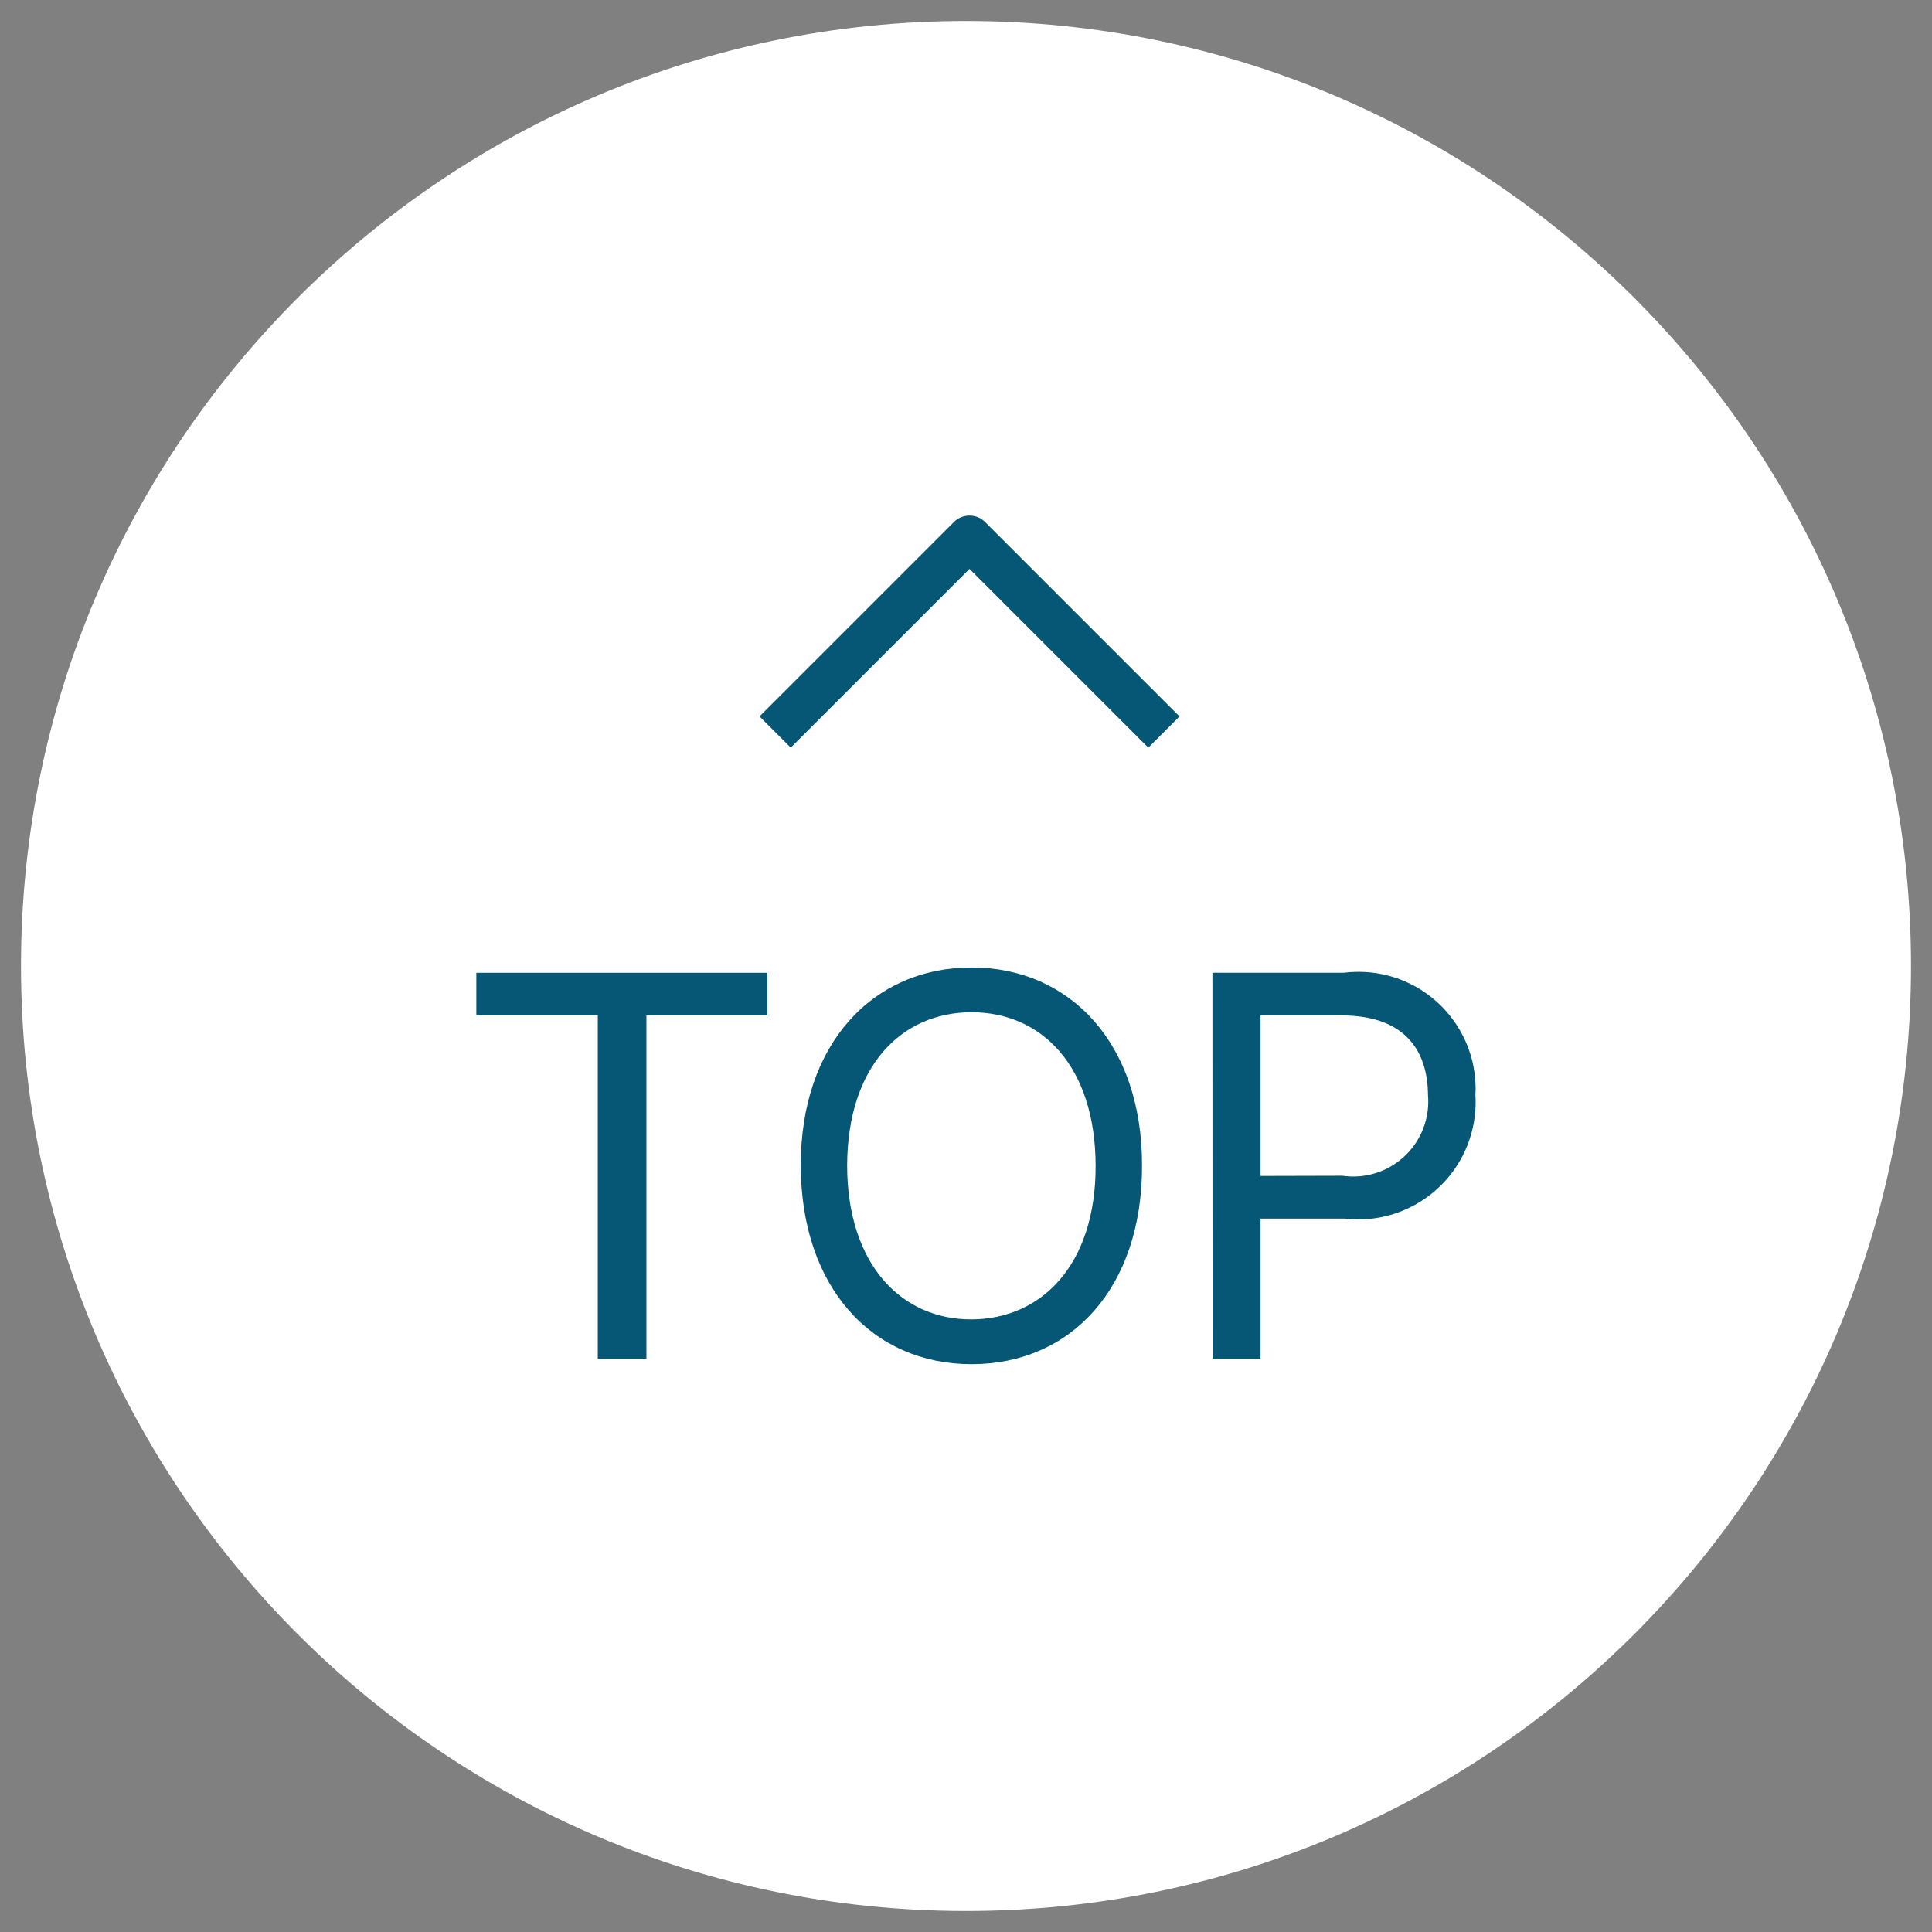
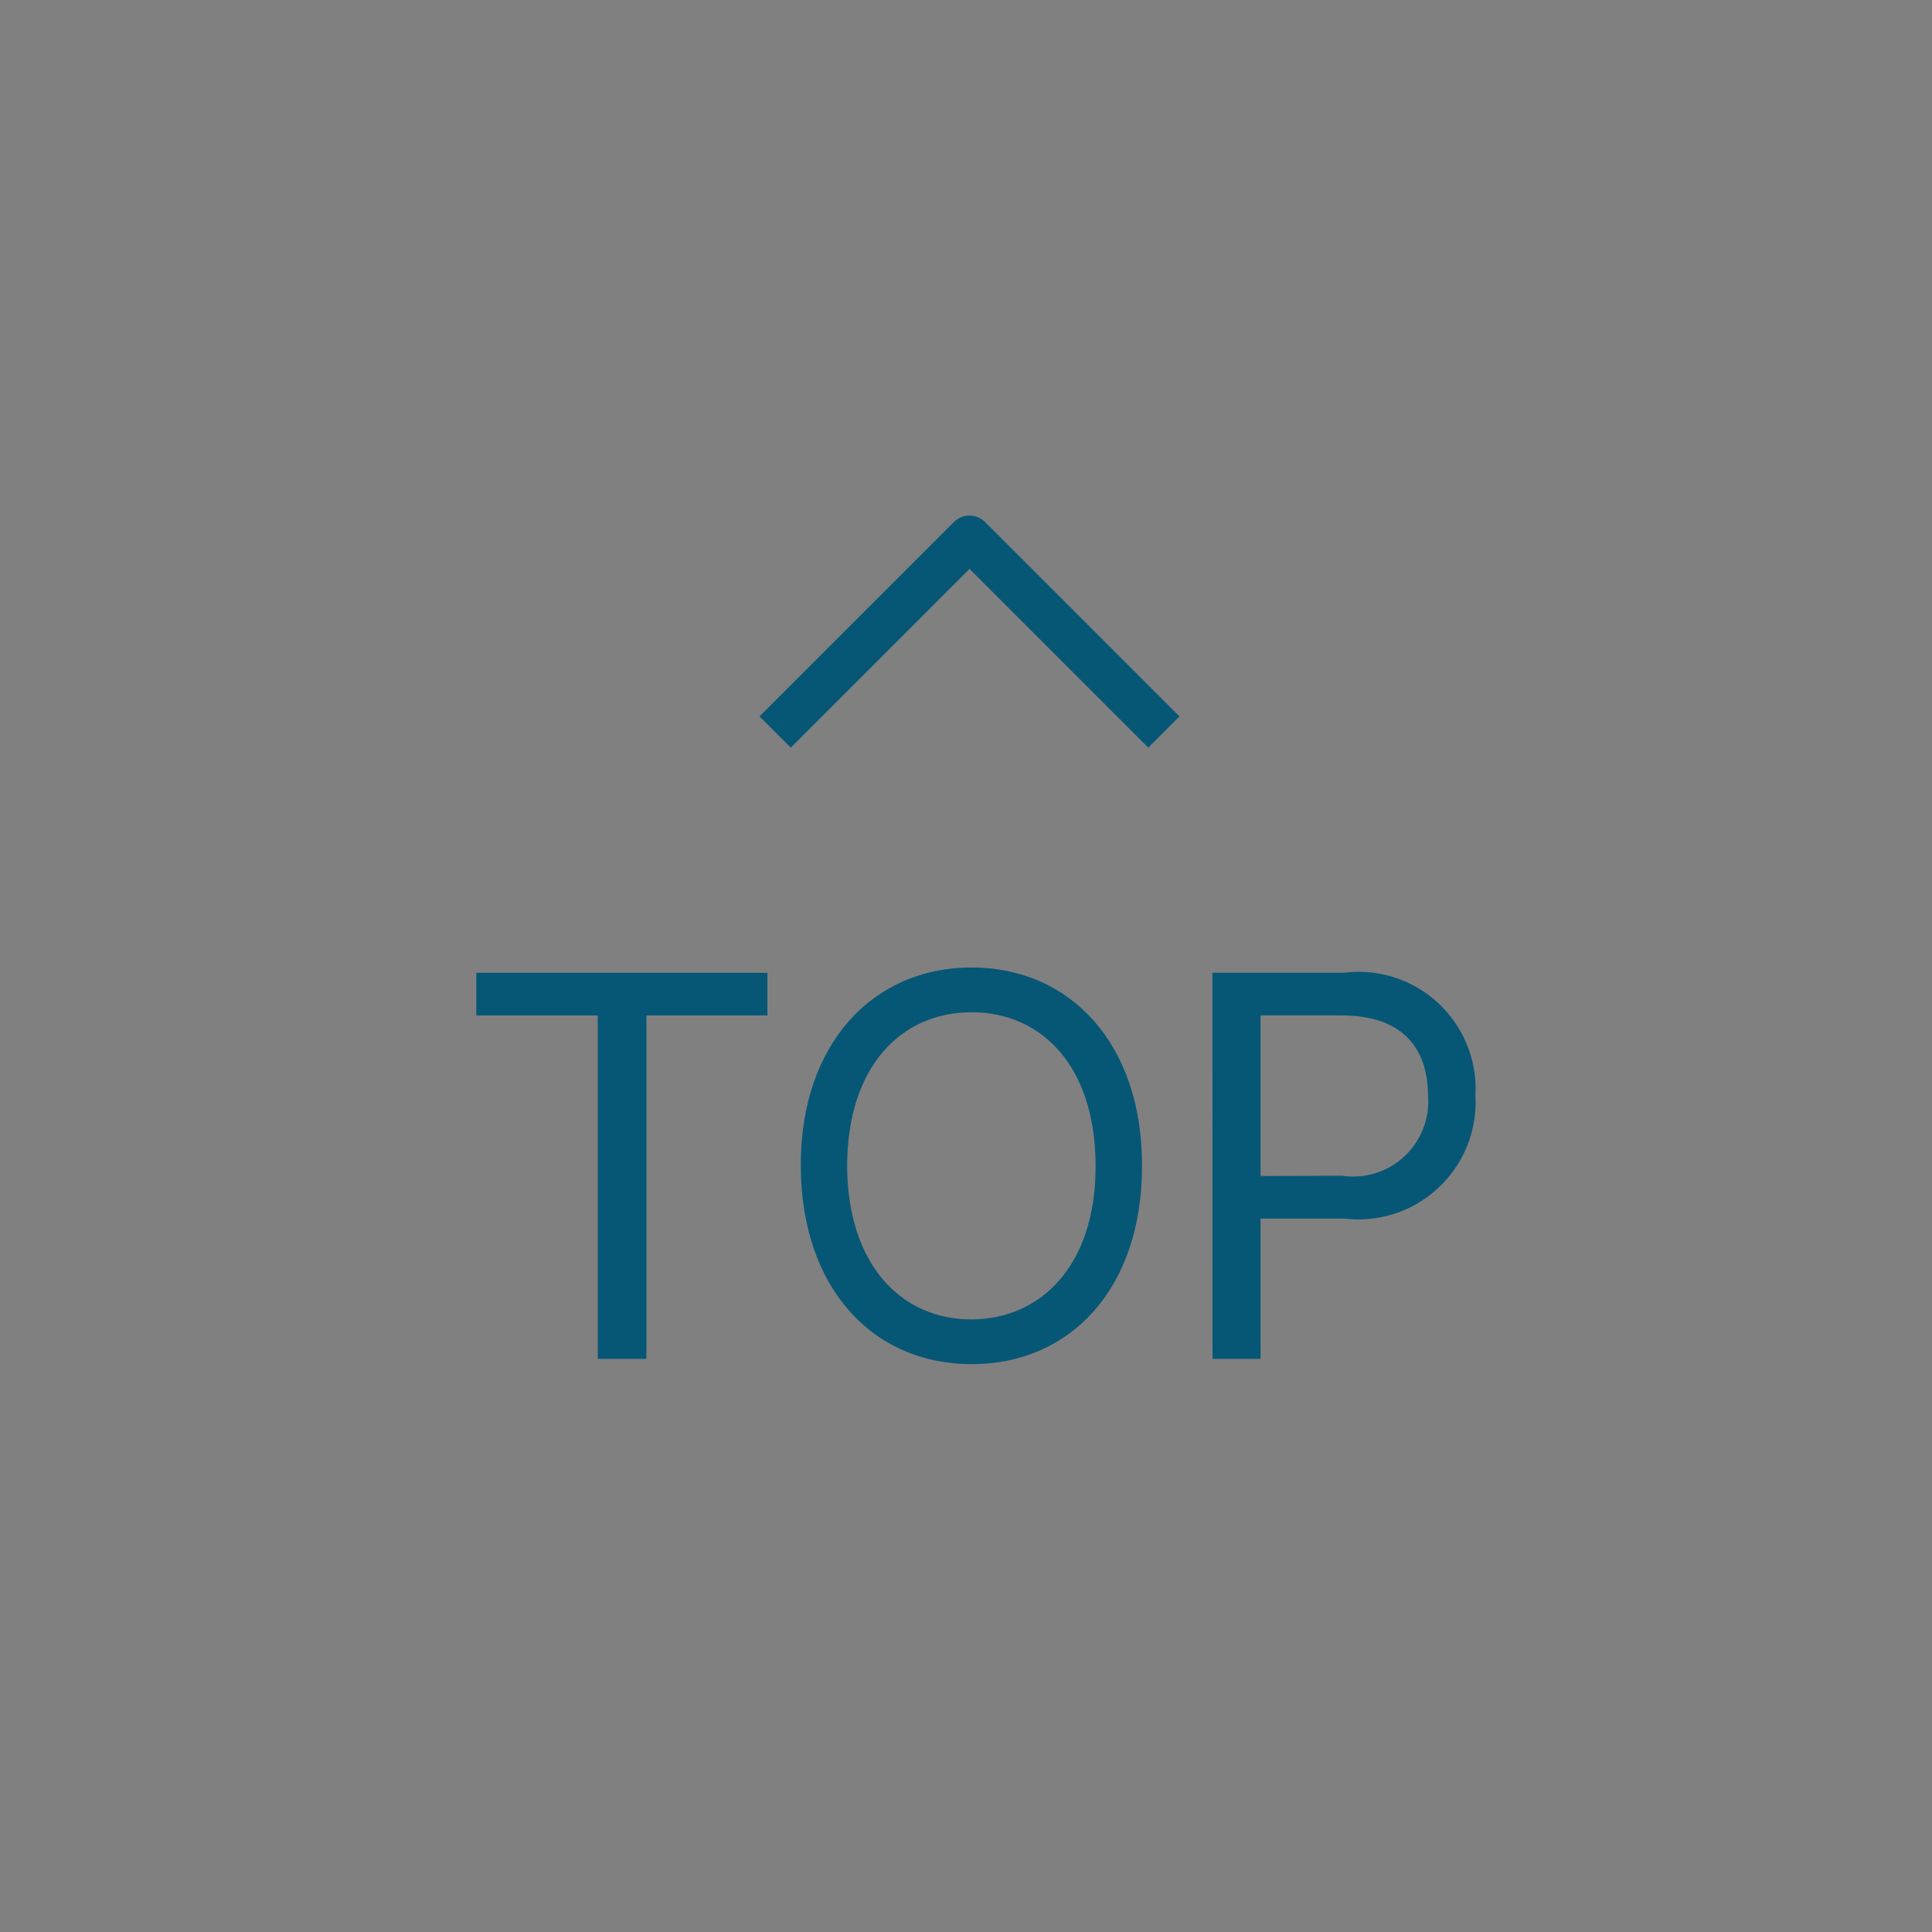
<svg xmlns="http://www.w3.org/2000/svg" version="1.1" x="0px" y="0px" width="46px" height="46px" viewBox="0 0 46 46" style="enable-background:new 0 0 46 46;" xml:space="preserve">
  <rect x="0" y="0" width="46" height="46" fill="#808080" stroke="none" />
  <style type="text/css">
	.st0{fill:#5E5E5E;}
	.st1{fill:#2C6C94;}
	.st2{fill:none;}
	.st3{fill:#AA487B;}
	.st4{display:none;opacity:0.31;fill:#FF0000;enable-background:new    ;}
	.st5{fill:#FFFFFF;}
	.st6{fill:#A4A4A4;}
	.st7{display:none;opacity:0.15;fill:#FF0000;enable-background:new    ;}
	.st8{fill:#065776;}
	.st9{fill:#FFEEB5;}
	.st10{fill:url(#Path_134_00000064342223194842139770000000630614770762794405_);}
	.st11{fill:url(#Path_135_00000011739115623230664350000013637275970593720763_);}
	.st12{fill:url(#Path_136_00000070084017582547176170000016982059768087394744_);}
	.st13{fill:#EFC849;}
	.st14{fill:#E4BC48;}
	.st15{fill:#DBA535;}
	.st16{fill:#F0B639;}
	.st17{fill:#E3A937;}
	.st18{fill:#CB973A;}
	.st19{fill:#D8A239;}
	.st20{fill:#222222;}
	.st21{fill:#26ADCF;}
	.st22{fill:#555555;}
	.st23{fill:#777777;}
	.st24{display:none;opacity:0.42;fill:#FF0000;enable-background:new    ;}
	.st25{fill:url(#SVGID_1_);}
	.st26{fill:url(#SVGID_00000080195398925840866500000011644778982962348705_);}
	.st27{fill:url(#SVGID_00000127011324099539654920000004490060009582801067_);}
	.st28{fill:url(#SVGID_00000180347991394466636980000017233327759623953539_);}
	.st29{opacity:0.2;enable-background:new    ;}
	.st30{opacity:0.12;enable-background:new    ;}
	.st31{opacity:0.25;fill:#FFFFFF;enable-background:new    ;}
	.st32{fill:url(#SVGID_00000082350526280495982380000017755667074743737492_);}
	.st33{fill:url(#SVGID_00000131326242385841191270000006539503895199308447_);}
	.st34{fill:url(#SVGID_00000097459302173584687430000010072044107413240739_);}
	.st35{fill:url(#SVGID_00000109729148809145966280000015318107199296213122_);}
	.st36{enable-background:new    ;}
</style>
  <g id="Layer_1">
</g>
  <g id="Layer_2">
    <g transform="matrix(1, 0, 0, 1, 0, 0)">
-       <path id="Rectangle_68-2" class="st5" d="M23,0.5L23,0.5c12.426,0,22.5,10.074,22.5,22.5l0,0c0,12.426-10.074,22.5-22.5,22.5l0,0    C10.574,45.5,0.5,35.426,0.5,23l0,0C0.5,10.574,10.574,0.5,23,0.5z" />
-     </g>
+       </g>
    <path id="Path_59" class="st8" d="M27.34,17.801l-4.256-4.256l-4.256,4.256l-0.744-0.744l4.627-4.627   c0.205-0.206,0.538-0.206,0.744-0.001c0,0,0.001,0.001,0.001,0.001l4.627,4.627L27.34,17.801z" />
    <path id="Path_135_00000041283351247333340900000013188863863908815034_" class="st8" d="M11.341,24.177h2.892v8.176h1.158v-8.176   h2.881v-1.015h-6.931V24.177z M27.191,27.753c0.006-2.9-1.708-4.718-4.058-4.718s-4.073,1.818-4.067,4.718s1.701,4.727,4.067,4.727   S27.197,30.665,27.191,27.753z M20.17,27.753c0.007-2.37,1.295-3.652,2.963-3.652c1.668,0,2.947,1.282,2.953,3.652   s-1.295,3.654-2.953,3.661C21.475,31.421,20.177,30.125,20.17,27.753z M28.87,32.353h1.143v-3.339h1.993   c1.532,0.184,2.923-0.908,3.108-2.44c0.02-0.163,0.025-0.328,0.015-0.493c0.086-1.537-1.09-2.852-2.627-2.938   c-0.17-0.009-0.34-0.003-0.509,0.018h-3.126L28.87,32.353z M30.013,27.999v-3.822h1.93c1.479,0,2.05,0.806,2.057,1.9   c0.082,0.984-0.649,1.848-1.634,1.93c-0.137,0.011-0.275,0.007-0.41-0.013L30.013,27.999z" />
  </g>
</svg>